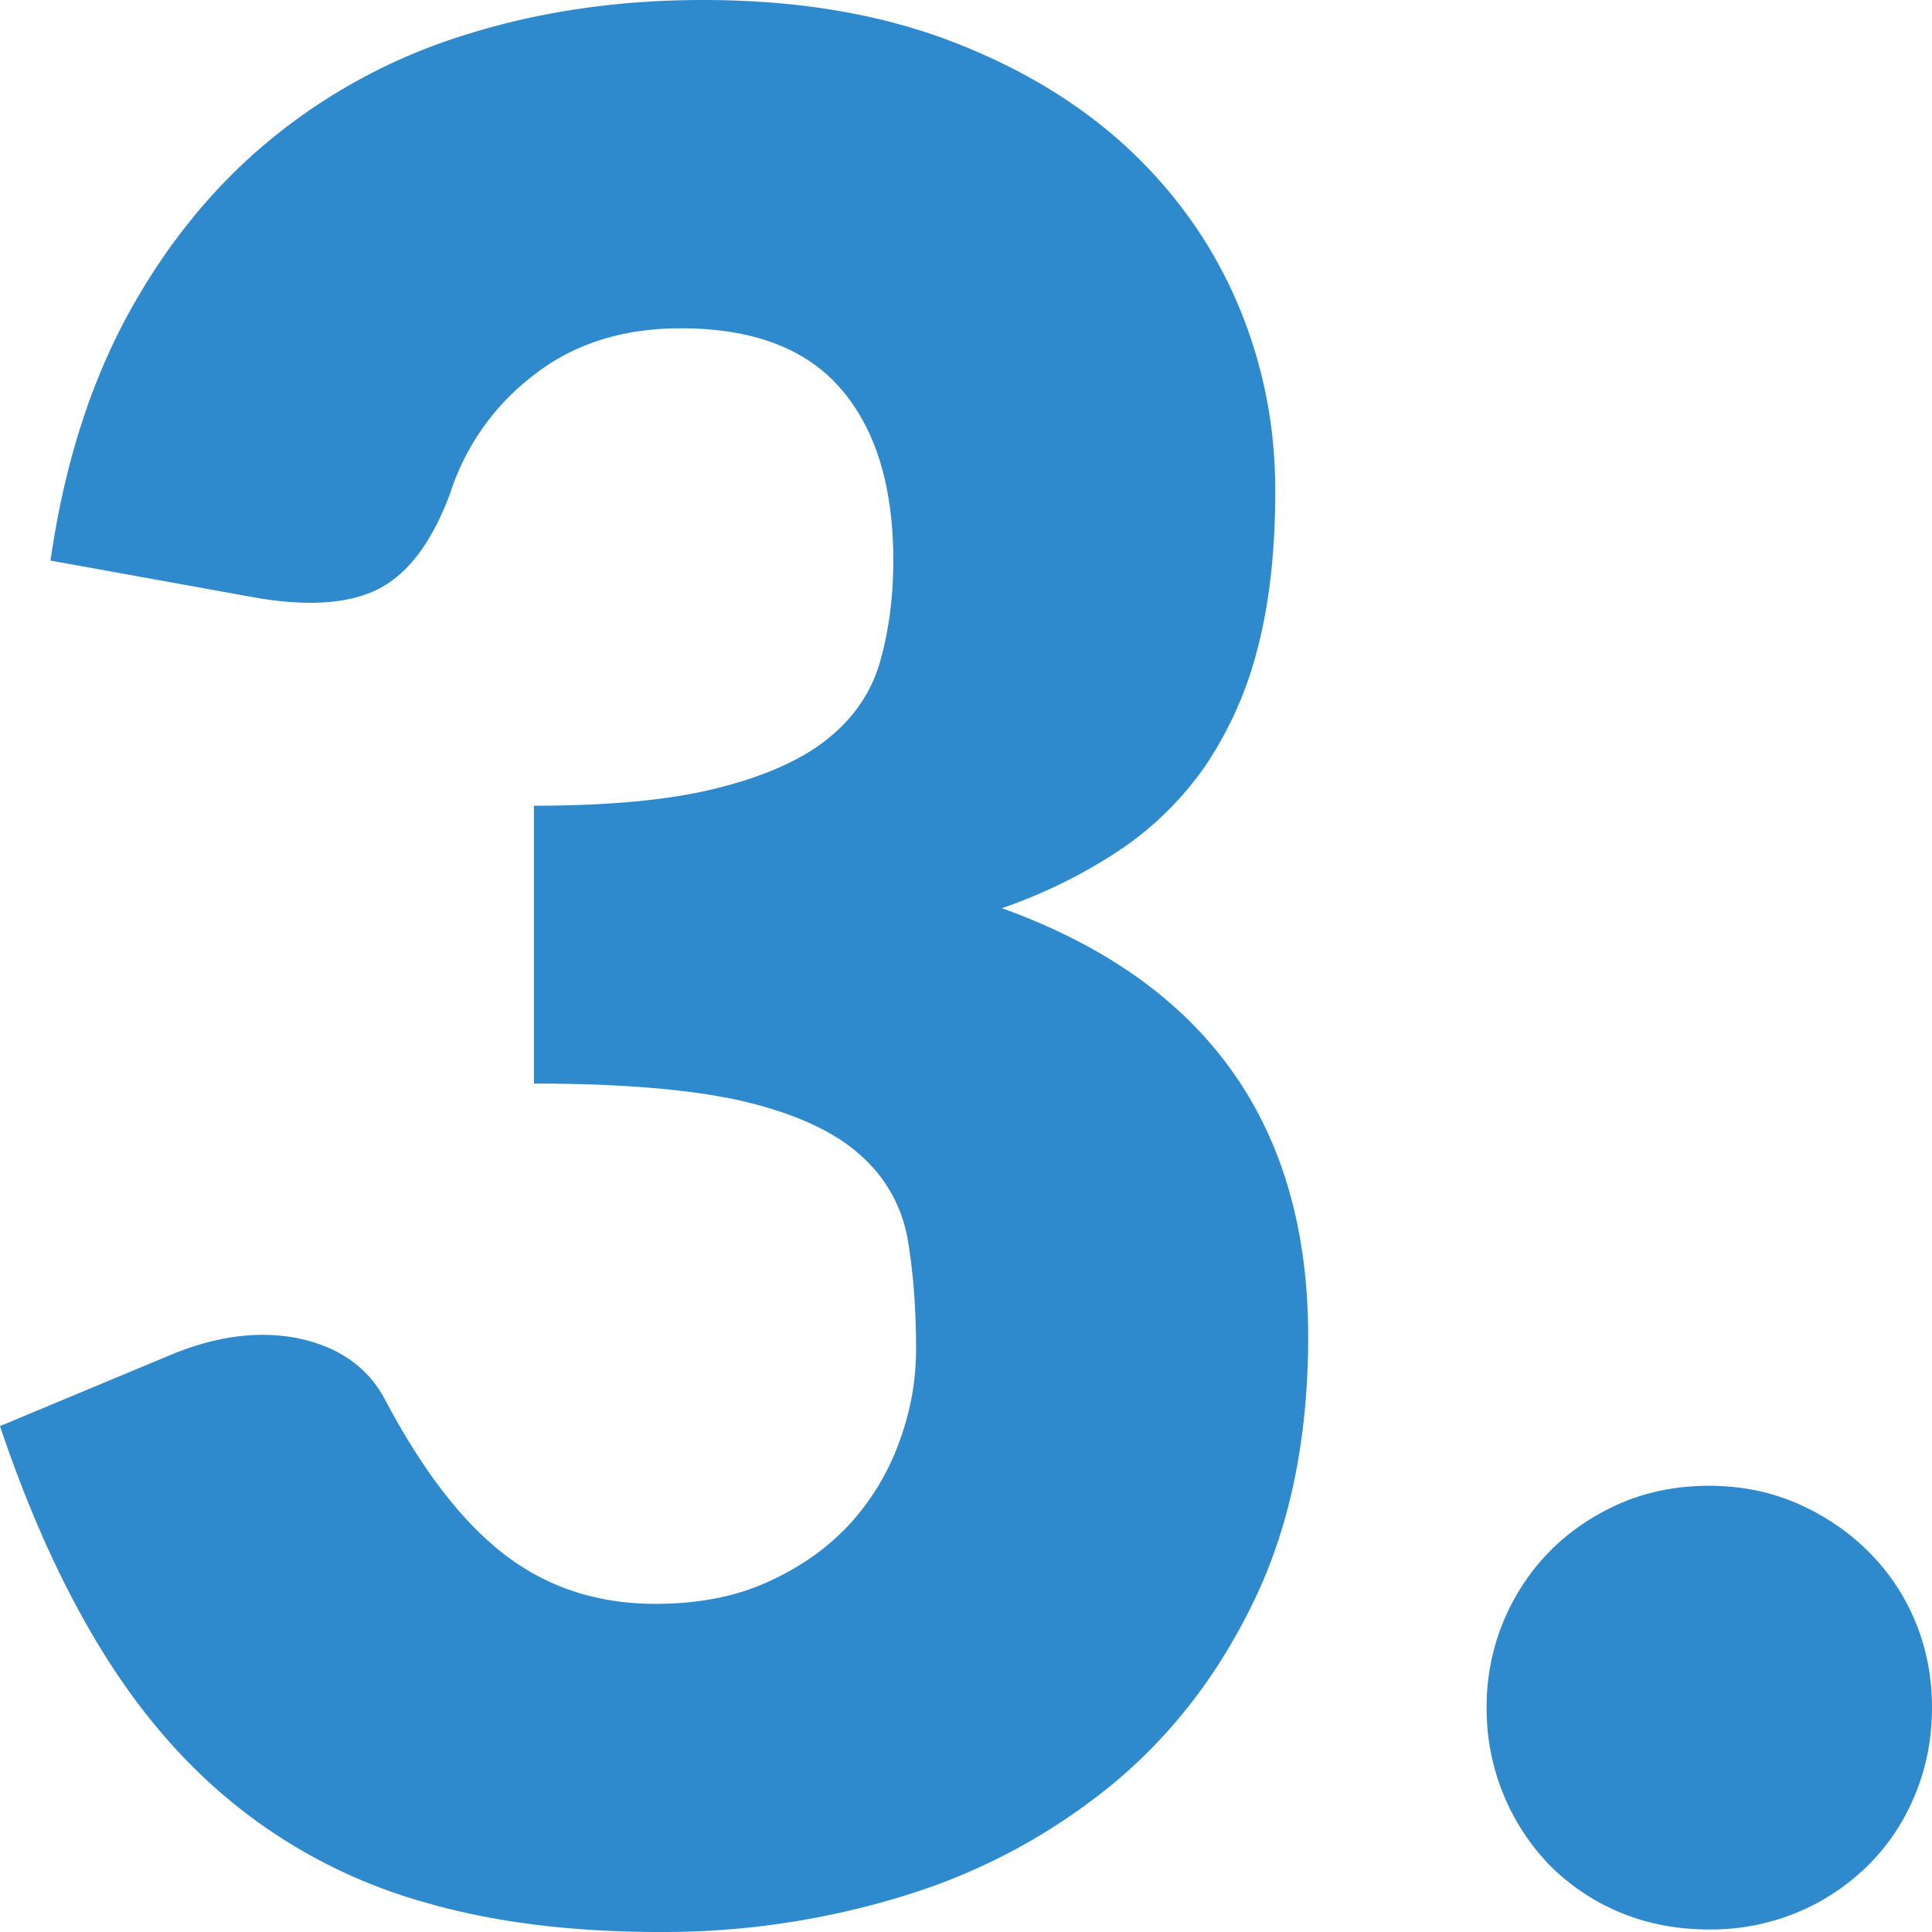
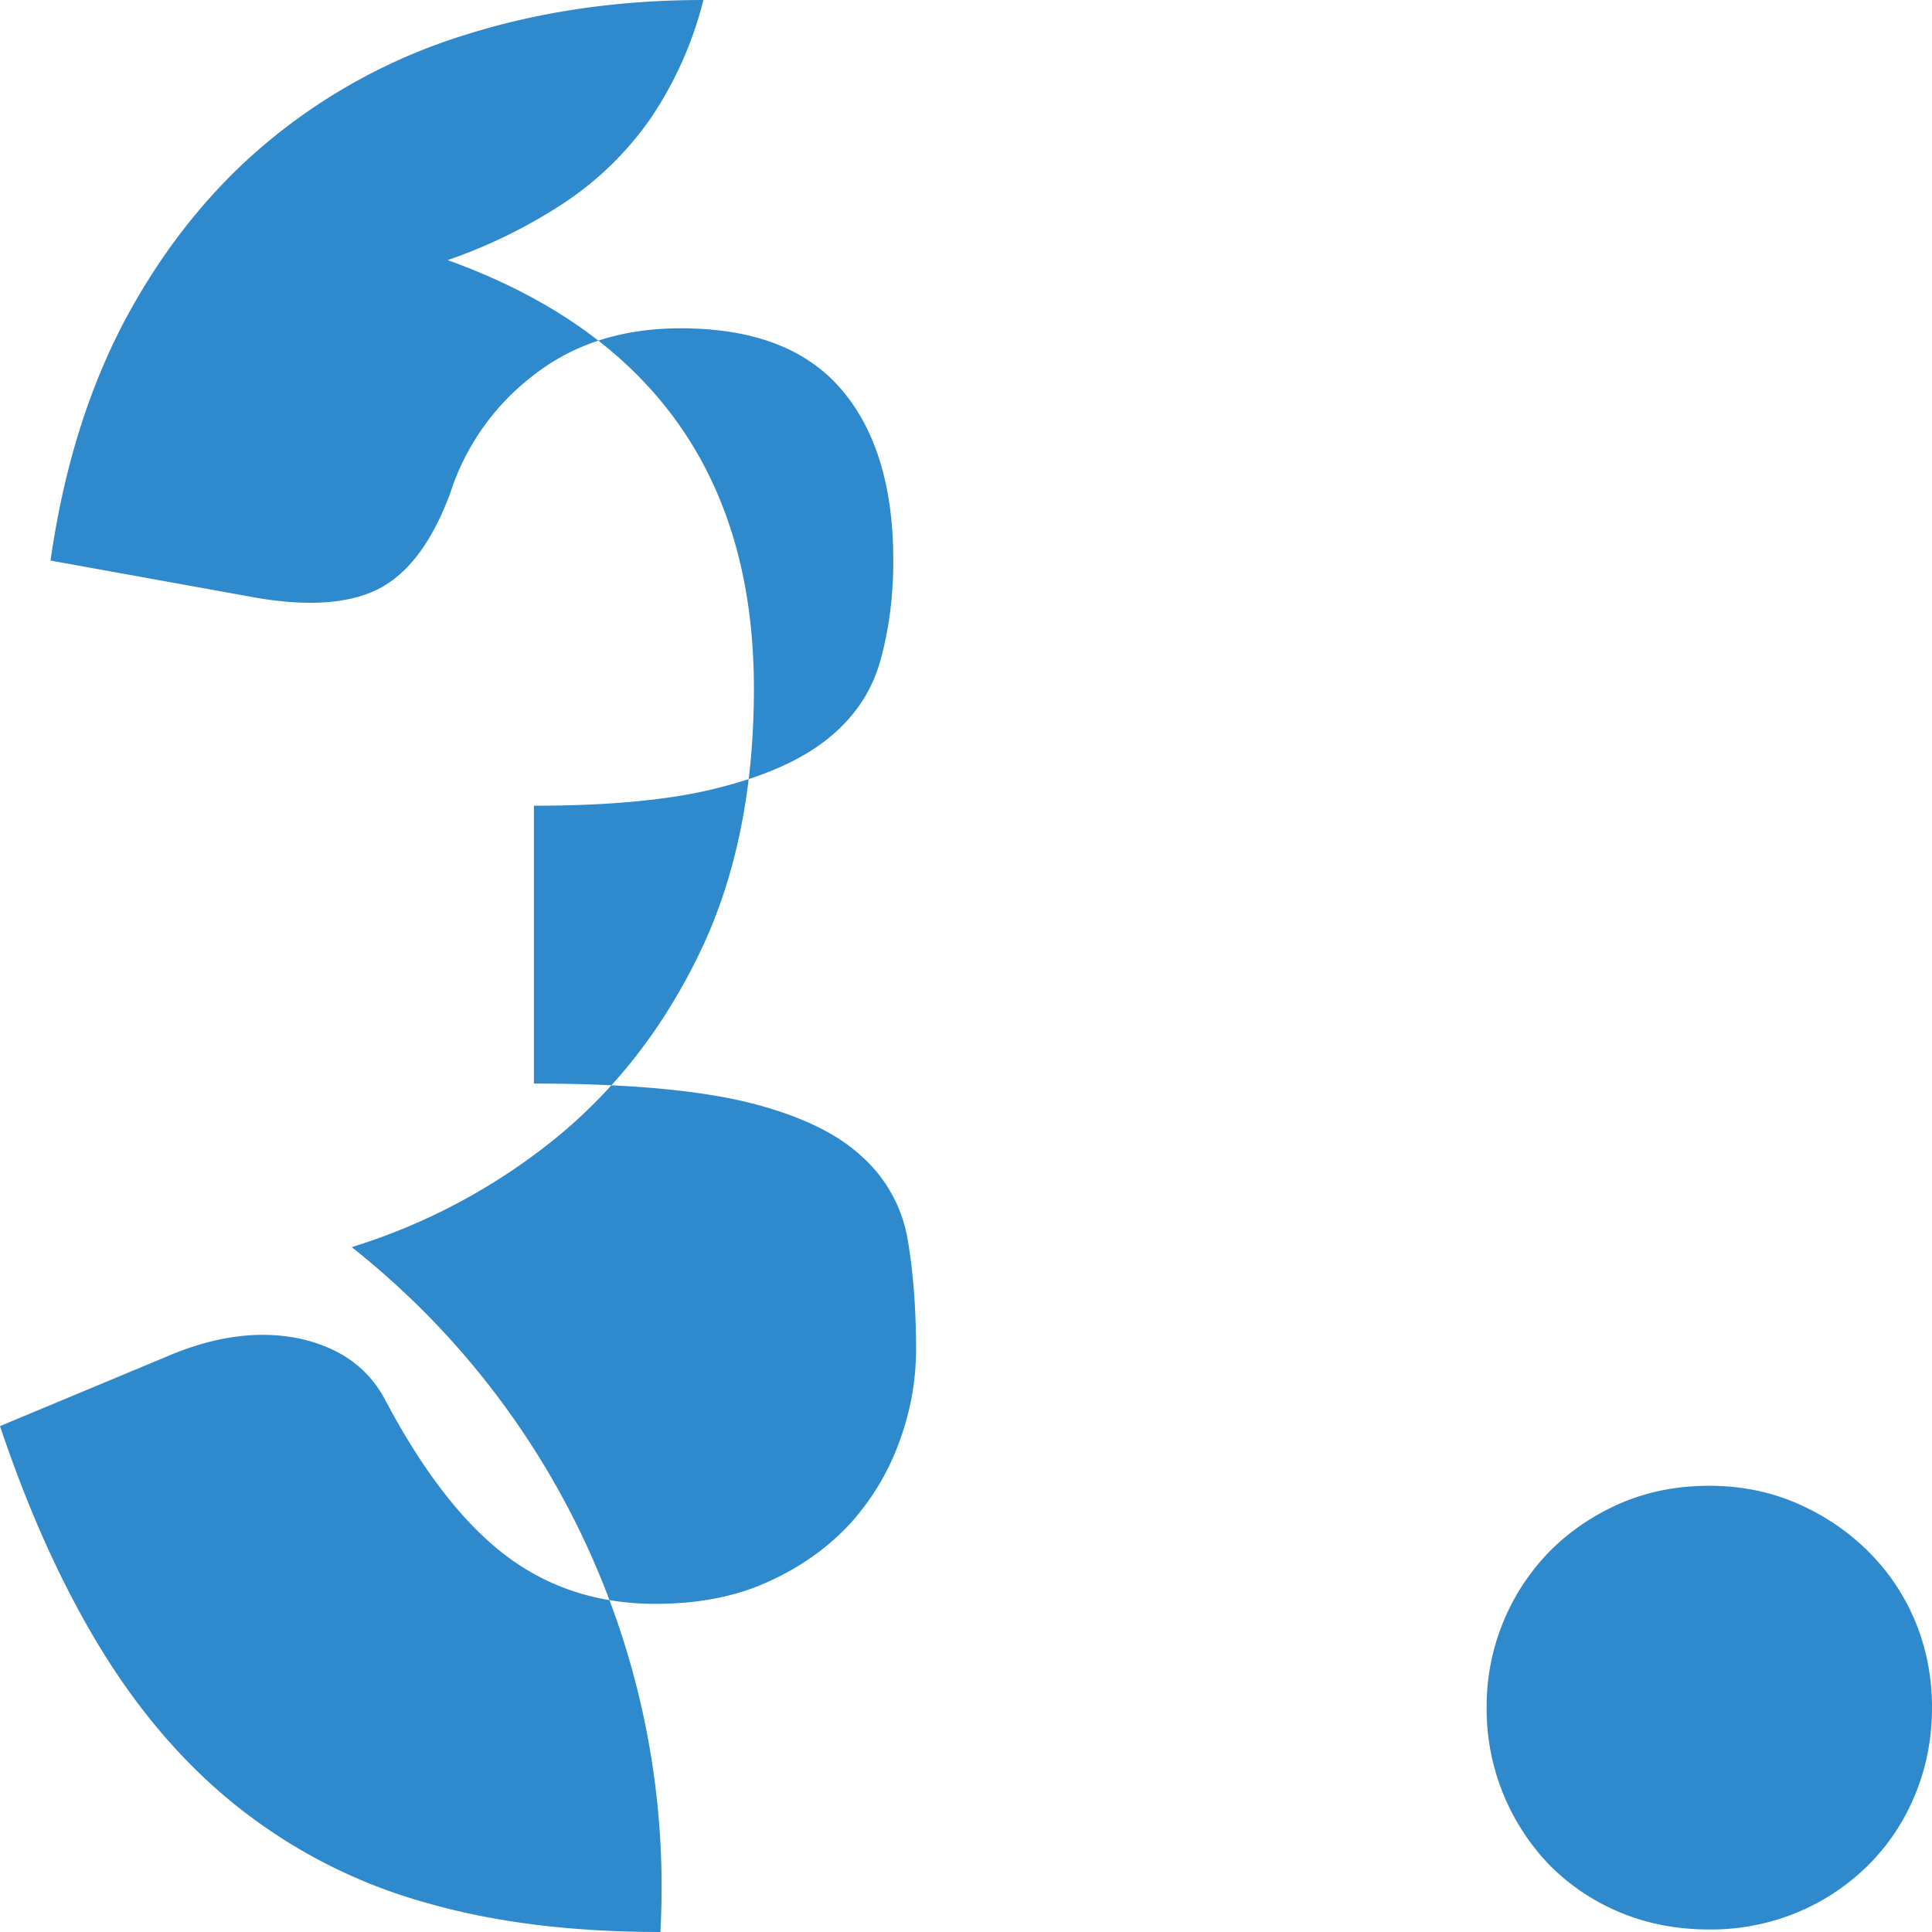
<svg xmlns="http://www.w3.org/2000/svg" width="27" height="27" viewBox="0 0 27 27">
  <g>
    <g>
-       <path fill="#2f8acd" d="M.706 7.834c.188-1.317.552-2.466 1.086-3.445.537-.98 1.206-1.799 2-2.448a7.998 7.998 0 0 1 2.73-1.46C7.55.158 8.653 0 9.83 0c1.274 0 2.404.184 3.396.551.991.371 1.827.87 2.511 1.497.682.63 1.2 1.359 1.555 2.186.354.83.53 1.7.53 2.62 0 .837-.08 1.57-.246 2.203a5.216 5.216 0 0 1-.734 1.65c-.325.465-.725.86-1.204 1.18a7.23 7.23 0 0 1-1.636.805c2.854 1.028 4.28 3.024 4.28 5.986 0 1.403-.247 2.623-.743 3.664-.495 1.038-1.158 1.903-1.99 2.591a8.505 8.505 0 0 1-2.888 1.553A11.4 11.4 0 0 1 9.229 27c-1.227 0-2.316-.133-3.271-.408a7.426 7.426 0 0 1-2.545-1.27c-.744-.572-1.397-1.306-1.956-2.202C.899 22.225.413 21.16 0 19.93l2.438-1.017c.637-.254 1.226-.32 1.771-.201.54.124.93.4 1.165.835.53 1.006 1.094 1.734 1.689 2.187.595.453 1.293.68 2.096.68.611 0 1.146-.106 1.598-.319.457-.209.833-.484 1.135-.814.298-.334.525-.713.677-1.134.156-.424.233-.853.233-1.288 0-.567-.039-1.079-.116-1.532a2.009 2.009 0 0 0-.646-1.169c-.354-.328-.887-.58-1.6-.755-.713-.172-1.704-.26-2.978-.26V11.26c1.07 0 1.94-.083 2.596-.255.66-.167 1.174-.402 1.532-.699.36-.294.597-.654.714-1.076.118-.423.18-.891.18-1.397 0-1.041-.248-1.841-.736-2.403-.488-.563-1.233-.842-2.235-.842-.815 0-1.5.218-2.063.661a3.37 3.37 0 0 0-1.157 1.64c-.246.666-.571 1.106-.972 1.325-.4.216-.972.268-1.715.144zm20.07 16.03a3.096 3.096 0 0 1 .891-2.194c.279-.278.606-.498.983-.663.377-.162.79-.243 1.238-.243.436 0 .842.081 1.22.243.38.165.706.385.99.663.284.28.505.604.663.977.158.377.239.782.239 1.217 0 .434-.08.843-.239 1.223-.158.383-.38.71-.663.99-.284.277-.61.496-.99.653a3.157 3.157 0 0 1-1.22.235c-.447 0-.861-.079-1.238-.235a3.02 3.02 0 0 1-.983-.653 3.142 3.142 0 0 1-.891-2.212" />
+       <path fill="#2f8acd" d="M.706 7.834c.188-1.317.552-2.466 1.086-3.445.537-.98 1.206-1.799 2-2.448a7.998 7.998 0 0 1 2.73-1.46C7.55.158 8.653 0 9.83 0a5.216 5.216 0 0 1-.734 1.65c-.325.465-.725.86-1.204 1.18a7.23 7.23 0 0 1-1.636.805c2.854 1.028 4.28 3.024 4.28 5.986 0 1.403-.247 2.623-.743 3.664-.495 1.038-1.158 1.903-1.99 2.591a8.505 8.505 0 0 1-2.888 1.553A11.4 11.4 0 0 1 9.229 27c-1.227 0-2.316-.133-3.271-.408a7.426 7.426 0 0 1-2.545-1.27c-.744-.572-1.397-1.306-1.956-2.202C.899 22.225.413 21.16 0 19.93l2.438-1.017c.637-.254 1.226-.32 1.771-.201.54.124.93.4 1.165.835.53 1.006 1.094 1.734 1.689 2.187.595.453 1.293.68 2.096.68.611 0 1.146-.106 1.598-.319.457-.209.833-.484 1.135-.814.298-.334.525-.713.677-1.134.156-.424.233-.853.233-1.288 0-.567-.039-1.079-.116-1.532a2.009 2.009 0 0 0-.646-1.169c-.354-.328-.887-.58-1.6-.755-.713-.172-1.704-.26-2.978-.26V11.26c1.07 0 1.94-.083 2.596-.255.66-.167 1.174-.402 1.532-.699.36-.294.597-.654.714-1.076.118-.423.18-.891.18-1.397 0-1.041-.248-1.841-.736-2.403-.488-.563-1.233-.842-2.235-.842-.815 0-1.5.218-2.063.661a3.37 3.37 0 0 0-1.157 1.64c-.246.666-.571 1.106-.972 1.325-.4.216-.972.268-1.715.144zm20.07 16.03a3.096 3.096 0 0 1 .891-2.194c.279-.278.606-.498.983-.663.377-.162.79-.243 1.238-.243.436 0 .842.081 1.22.243.38.165.706.385.99.663.284.28.505.604.663.977.158.377.239.782.239 1.217 0 .434-.08.843-.239 1.223-.158.383-.38.71-.663.99-.284.277-.61.496-.99.653a3.157 3.157 0 0 1-1.22.235c-.447 0-.861-.079-1.238-.235a3.02 3.02 0 0 1-.983-.653 3.142 3.142 0 0 1-.891-2.212" />
    </g>
  </g>
</svg>